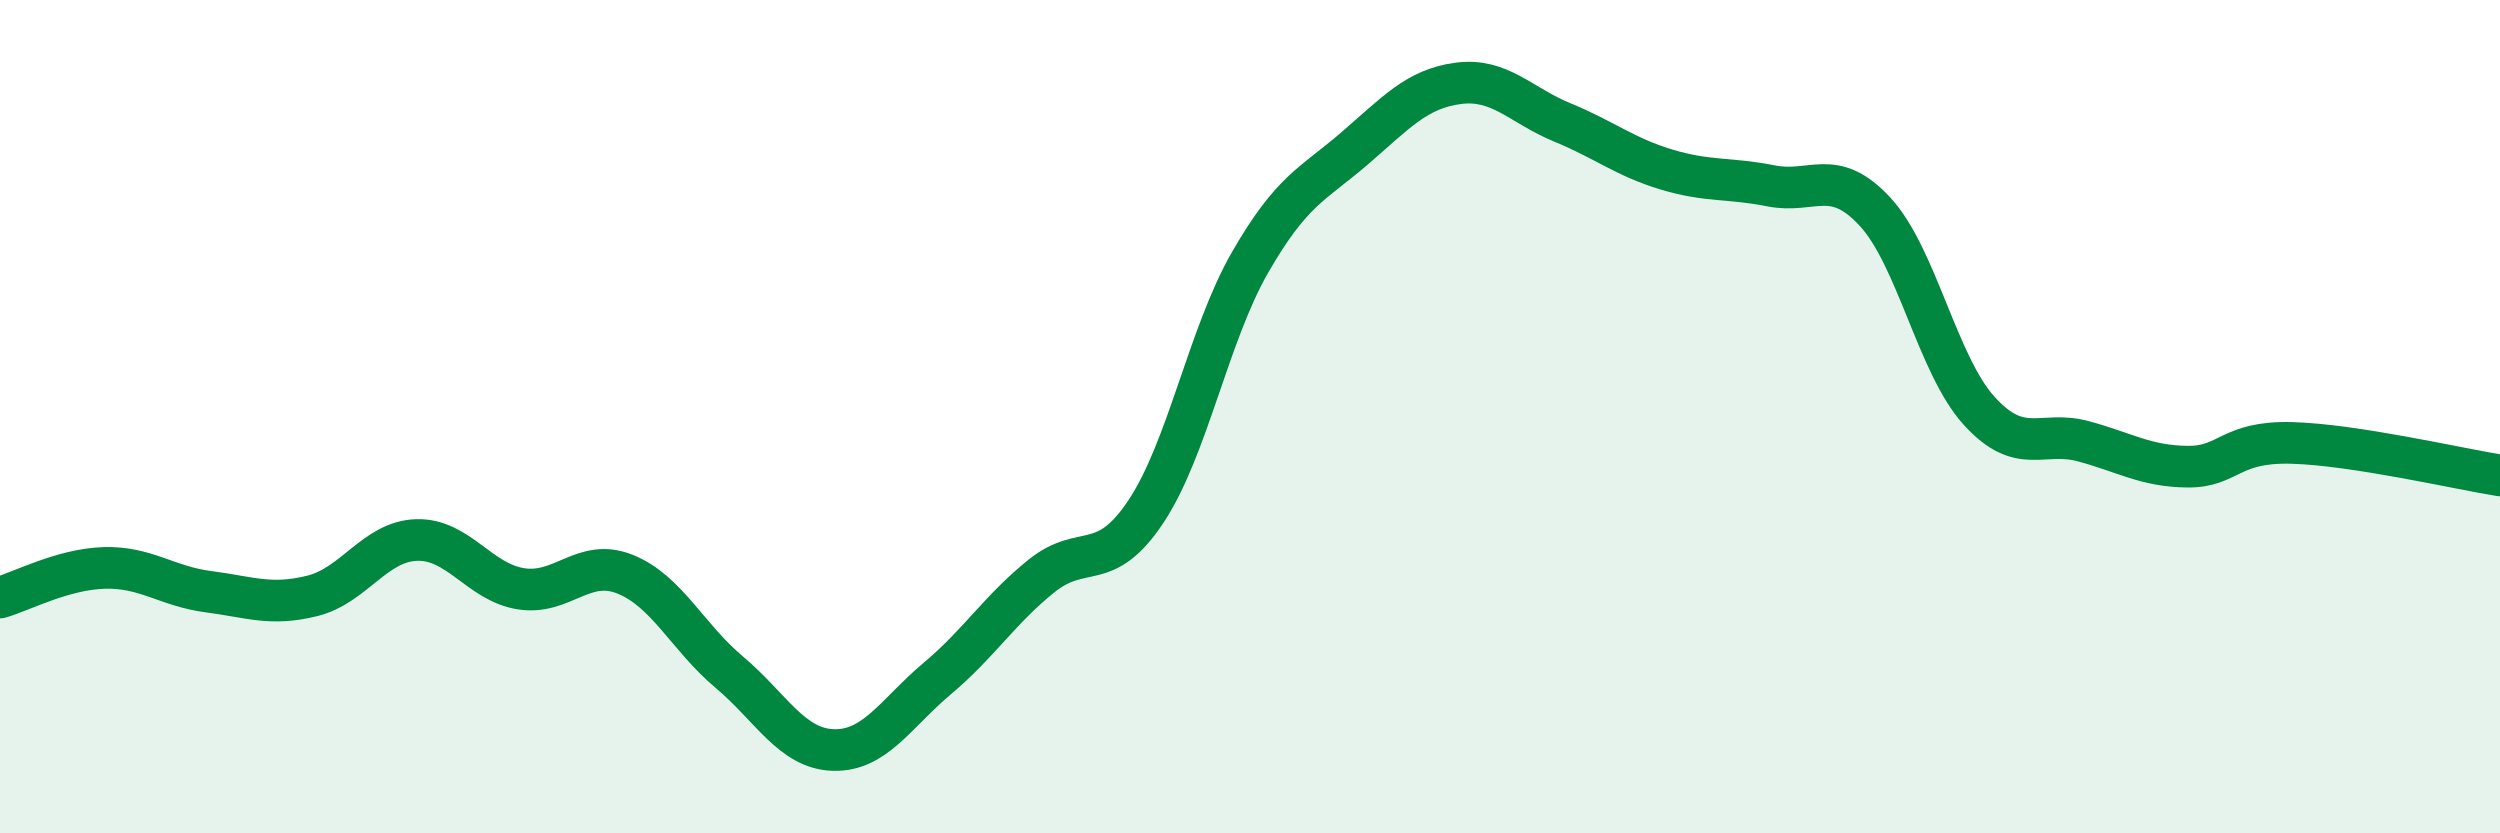
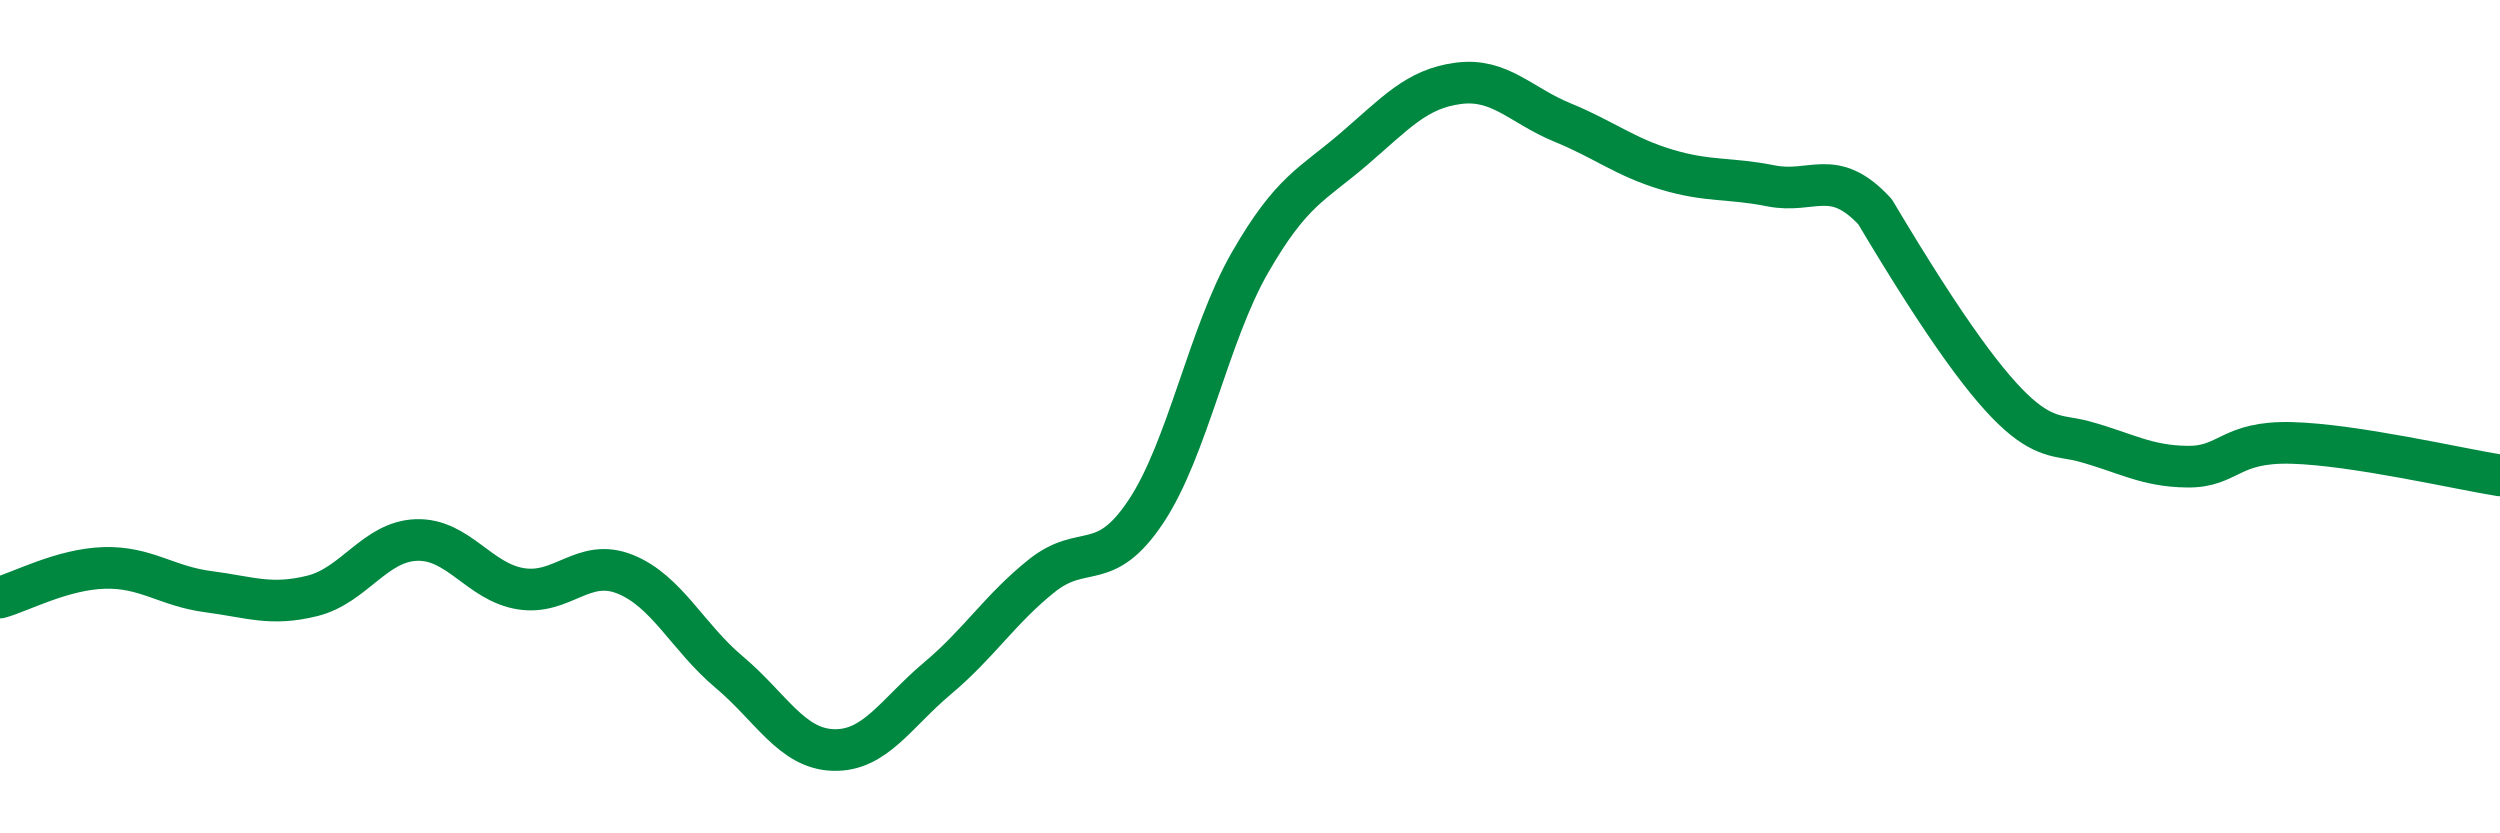
<svg xmlns="http://www.w3.org/2000/svg" width="60" height="20" viewBox="0 0 60 20">
-   <path d="M 0,14.34 C 0.5,14.2 1.5,13.66 2.5,13.63 C 3.5,13.6 4,14.07 5,14.2 C 6,14.33 6.5,14.55 7.5,14.3 C 8.5,14.05 9,12.99 10,12.96 C 11,12.93 11.5,13.97 12.5,14.13 C 13.5,14.29 14,13.38 15,13.78 C 16,14.18 16.5,15.29 17.5,16.13 C 18.5,16.97 19,17.97 20,18 C 21,18.03 21.5,17.12 22.5,16.28 C 23.5,15.44 24,14.62 25,13.82 C 26,13.02 26.5,13.78 27.5,12.28 C 28.5,10.78 29,8.04 30,6.3 C 31,4.56 31.5,4.43 32.5,3.57 C 33.5,2.71 34,2.13 35,2 C 36,1.87 36.5,2.53 37.5,2.94 C 38.5,3.35 39,3.77 40,4.07 C 41,4.37 41.5,4.26 42.5,4.46 C 43.5,4.66 44,4 45,5.08 C 46,6.16 46.5,8.76 47.5,9.86 C 48.5,10.96 49,10.32 50,10.59 C 51,10.86 51.5,11.19 52.5,11.2 C 53.5,11.21 53.5,10.59 55,10.63 C 56.5,10.67 59,11.25 60,11.41L60 20L0 20Z" fill="#008740" opacity="0.1" stroke-linecap="round" stroke-linejoin="round" />
-   <path d="M 0,14.34 C 0.5,14.2 1.5,13.66 2.5,13.63 C 3.5,13.6 4,14.07 5,14.2 C 6,14.33 6.5,14.55 7.5,14.3 C 8.5,14.05 9,12.99 10,12.96 C 11,12.93 11.5,13.97 12.5,14.13 C 13.5,14.29 14,13.38 15,13.78 C 16,14.18 16.5,15.29 17.5,16.13 C 18.5,16.97 19,17.97 20,18 C 21,18.03 21.5,17.12 22.5,16.28 C 23.5,15.44 24,14.62 25,13.82 C 26,13.02 26.5,13.78 27.5,12.28 C 28.5,10.78 29,8.04 30,6.3 C 31,4.56 31.5,4.43 32.5,3.57 C 33.5,2.71 34,2.13 35,2 C 36,1.87 36.5,2.53 37.5,2.94 C 38.5,3.35 39,3.77 40,4.07 C 41,4.37 41.5,4.26 42.5,4.46 C 43.5,4.66 44,4 45,5.08 C 46,6.16 46.5,8.76 47.5,9.86 C 48.5,10.96 49,10.32 50,10.59 C 51,10.86 51.5,11.19 52.5,11.2 C 53.5,11.21 53.5,10.59 55,10.63 C 56.5,10.67 59,11.25 60,11.41" stroke="#008740" stroke-width="1" fill="none" stroke-linecap="round" stroke-linejoin="round" />
+   <path d="M 0,14.34 C 0.5,14.2 1.5,13.66 2.5,13.63 C 3.5,13.6 4,14.07 5,14.2 C 6,14.33 6.5,14.55 7.5,14.3 C 8.5,14.05 9,12.99 10,12.96 C 11,12.93 11.5,13.97 12.5,14.13 C 13.5,14.29 14,13.38 15,13.78 C 16,14.18 16.5,15.29 17.5,16.13 C 18.5,16.97 19,17.97 20,18 C 21,18.03 21.5,17.12 22.5,16.28 C 23.5,15.44 24,14.62 25,13.82 C 26,13.02 26.5,13.78 27.5,12.28 C 28.5,10.78 29,8.04 30,6.3 C 31,4.56 31.5,4.43 32.5,3.57 C 33.5,2.71 34,2.13 35,2 C 36,1.87 36.5,2.53 37.5,2.94 C 38.5,3.35 39,3.77 40,4.07 C 41,4.37 41.5,4.26 42.5,4.46 C 43.5,4.66 44,4 45,5.08 C 48.5,10.96 49,10.32 50,10.59 C 51,10.86 51.5,11.19 52.5,11.2 C 53.5,11.21 53.5,10.59 55,10.63 C 56.5,10.67 59,11.25 60,11.41" stroke="#008740" stroke-width="1" fill="none" stroke-linecap="round" stroke-linejoin="round" />
</svg>